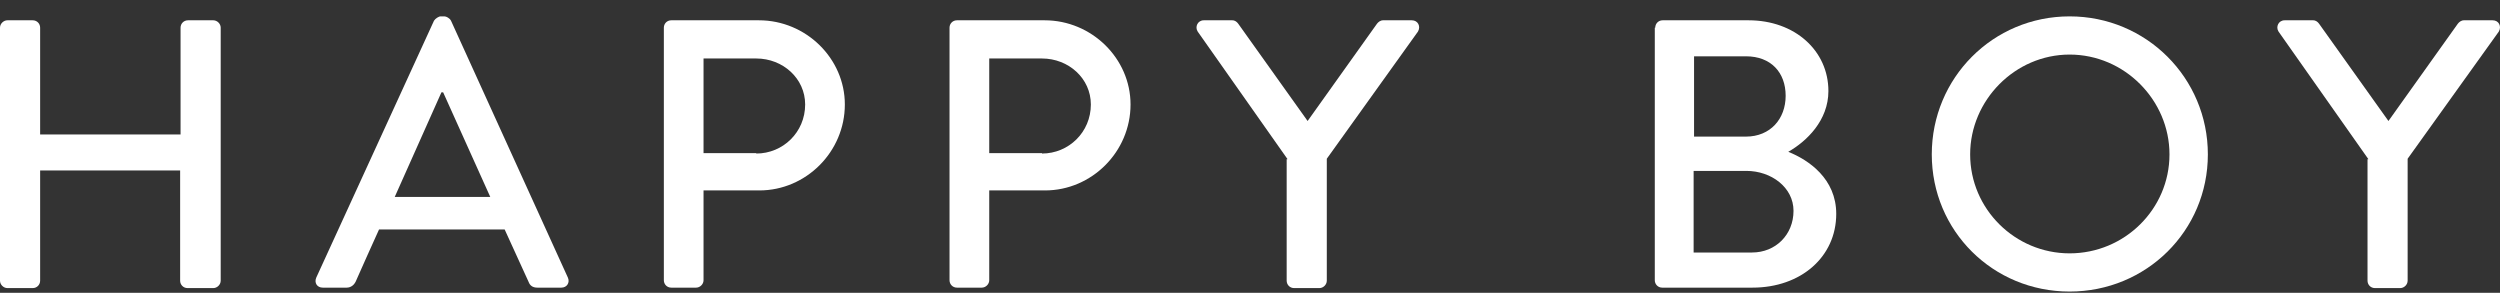
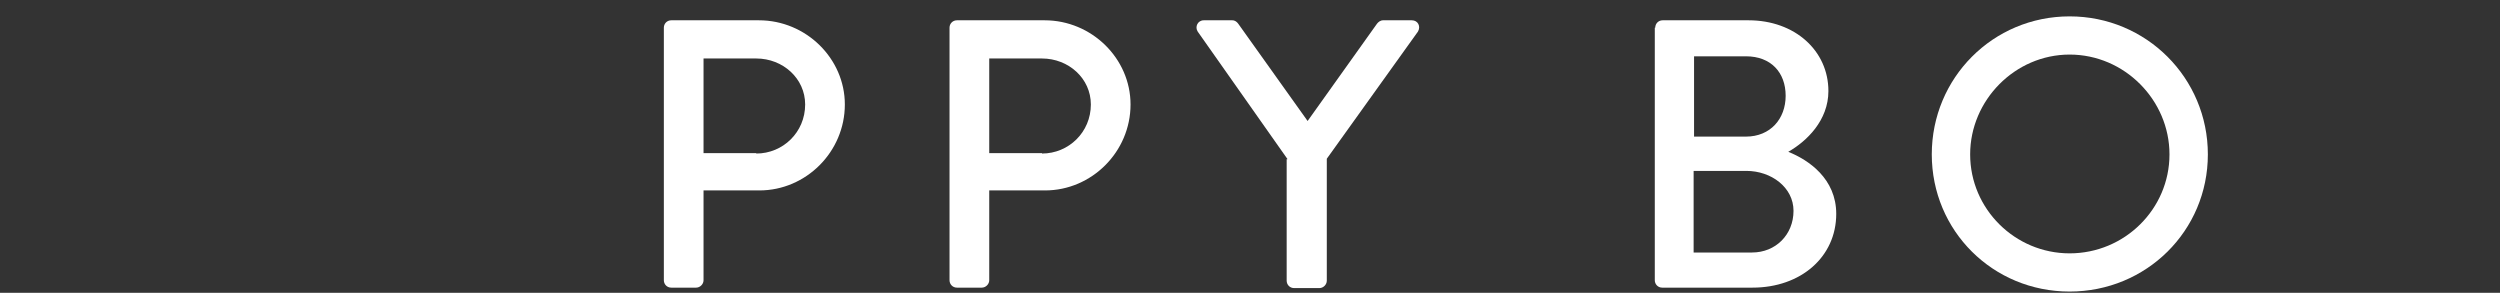
<svg xmlns="http://www.w3.org/2000/svg" width="111" height="13" viewBox="0 0 111 13" fill="none">
  <rect x="0" y="0" width="111" height="13" fill="#333333" stroke="none" />
-   <path d="M0 1.228C0 1.055 0.155 0.901 0.329 0.901H1.452C1.646 0.901 1.782 1.055 1.782 1.228V5.969H8.017V1.228C8.017 1.055 8.153 0.901 8.347 0.901H9.47C9.644 0.901 9.799 1.055 9.799 1.228V12.463C9.799 12.637 9.644 12.791 9.47 12.791H8.327C8.134 12.791 7.998 12.637 7.998 12.463V7.569H1.782V12.463C1.782 12.637 1.646 12.791 1.452 12.791H0.329C0.155 12.791 0 12.637 0 12.463V1.228Z" fill="white" />
-   <path d="M14.041 12.328L19.269 0.92C19.328 0.824 19.482 0.727 19.56 0.727H19.734C19.812 0.727 19.967 0.804 20.025 0.92L25.215 12.328C25.311 12.54 25.176 12.771 24.924 12.771H23.859C23.646 12.771 23.53 12.675 23.472 12.521L22.407 10.189H16.829C16.481 10.96 16.132 11.731 15.784 12.521C15.726 12.636 15.59 12.771 15.396 12.771H14.331C14.079 12.771 13.944 12.559 14.041 12.328ZM21.768 8.744L19.676 4.1H19.599L17.526 8.744H21.768Z" fill="white" />
  <path d="M29.475 1.228C29.475 1.055 29.61 0.901 29.804 0.901H33.696C35.788 0.901 37.511 2.597 37.511 4.639C37.511 6.74 35.788 8.455 33.716 8.455H31.237V12.444C31.237 12.617 31.082 12.771 30.908 12.771H29.804C29.61 12.771 29.475 12.617 29.475 12.444V1.228V1.228ZM33.58 6.817C34.761 6.817 35.749 5.873 35.749 4.639C35.749 3.483 34.761 2.597 33.58 2.597H31.237V6.798H33.58V6.817Z" fill="white" />
  <path d="M42.159 1.228C42.159 1.055 42.295 0.901 42.488 0.901H46.381C48.472 0.901 50.196 2.597 50.196 4.639C50.196 6.74 48.472 8.455 46.4 8.455H43.922V12.444C43.922 12.617 43.767 12.771 43.592 12.771H42.488C42.295 12.771 42.159 12.617 42.159 12.444V1.228V1.228ZM46.265 6.817C47.446 6.817 48.434 5.873 48.434 4.639C48.434 3.483 47.446 2.597 46.265 2.597H43.922V6.798H46.265V6.817Z" fill="white" />
  <path d="M57.167 7.067L53.178 1.402C53.042 1.19 53.178 0.901 53.449 0.901H54.708C54.843 0.901 54.921 0.978 54.979 1.055L58.058 5.372L61.137 1.055C61.195 0.978 61.292 0.901 61.408 0.901H62.686C62.957 0.901 63.093 1.171 62.957 1.402L58.91 7.048V12.463C58.91 12.637 58.755 12.791 58.581 12.791H57.458C57.264 12.791 57.128 12.637 57.128 12.463V7.067H57.167Z" fill="white" />
  <path d="M73.493 1.228C73.493 1.055 73.628 0.901 73.822 0.901H77.637C79.689 0.901 81.181 2.25 81.181 4.042C81.181 5.352 80.212 6.277 79.399 6.74C80.309 7.106 81.529 7.935 81.529 9.496C81.529 11.403 79.961 12.771 77.811 12.771H73.802C73.609 12.771 73.473 12.617 73.473 12.444V1.228H73.493ZM77.792 11.211C78.838 11.211 79.632 10.421 79.632 9.361C79.632 8.32 78.644 7.588 77.54 7.588H75.197V11.211H77.792ZM77.521 6.065C78.605 6.065 79.283 5.275 79.283 4.254C79.283 3.213 78.624 2.5 77.521 2.5H75.216V6.065H77.521Z" fill="white" />
  <path d="M91.891 0.727C95.299 0.727 98.029 3.464 98.029 6.855C98.029 10.247 95.299 12.945 91.891 12.945C88.482 12.945 85.771 10.247 85.771 6.855C85.771 3.464 88.482 0.727 91.891 0.727ZM91.891 11.249C94.331 11.249 96.325 9.283 96.325 6.855C96.325 4.447 94.331 2.423 91.891 2.423C89.47 2.423 87.475 4.447 87.475 6.855C87.475 9.283 89.47 11.249 91.891 11.249Z" fill="white" />
-   <path d="M105.156 7.067L101.167 1.402C101.031 1.19 101.167 0.901 101.438 0.901H102.697C102.832 0.901 102.91 0.978 102.968 1.055L106.047 5.372L109.126 1.055C109.184 0.978 109.281 0.901 109.397 0.901H110.676C110.947 0.901 111.082 1.171 110.947 1.402L106.899 7.048V12.463C106.899 12.637 106.744 12.791 106.57 12.791H105.447C105.253 12.791 105.118 12.637 105.118 12.463V7.067H105.156Z" fill="white" />
</svg>